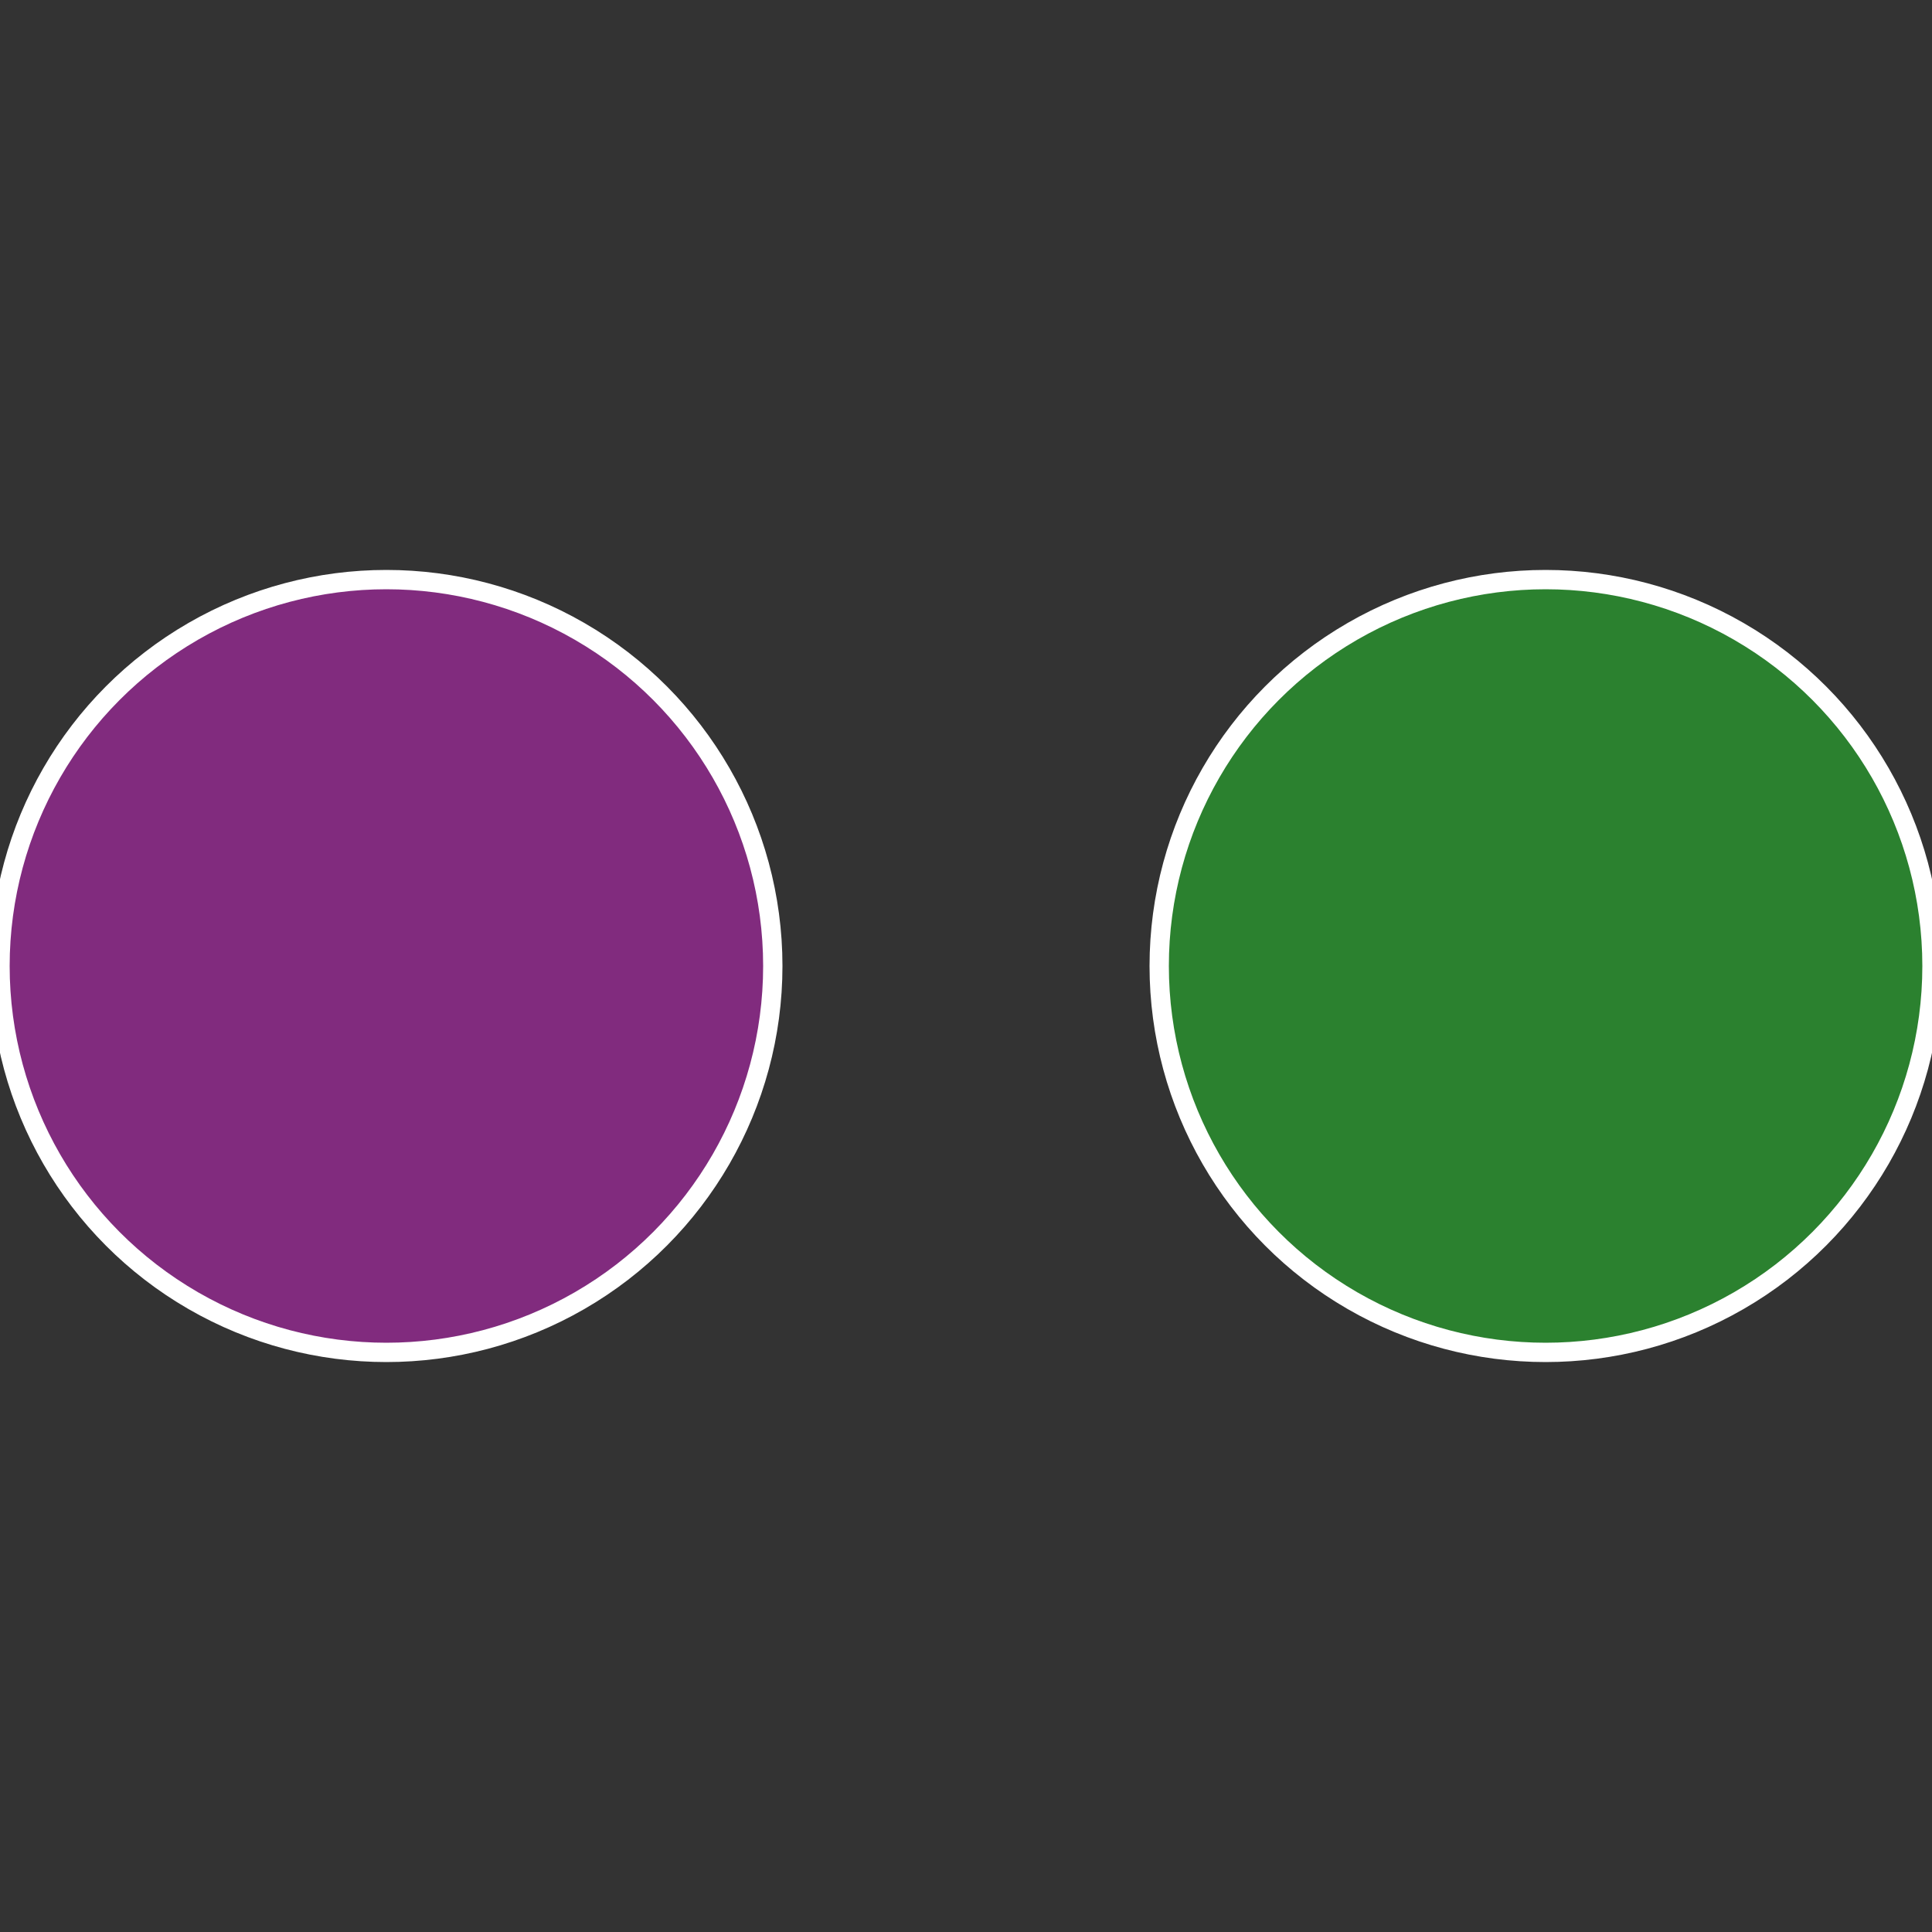
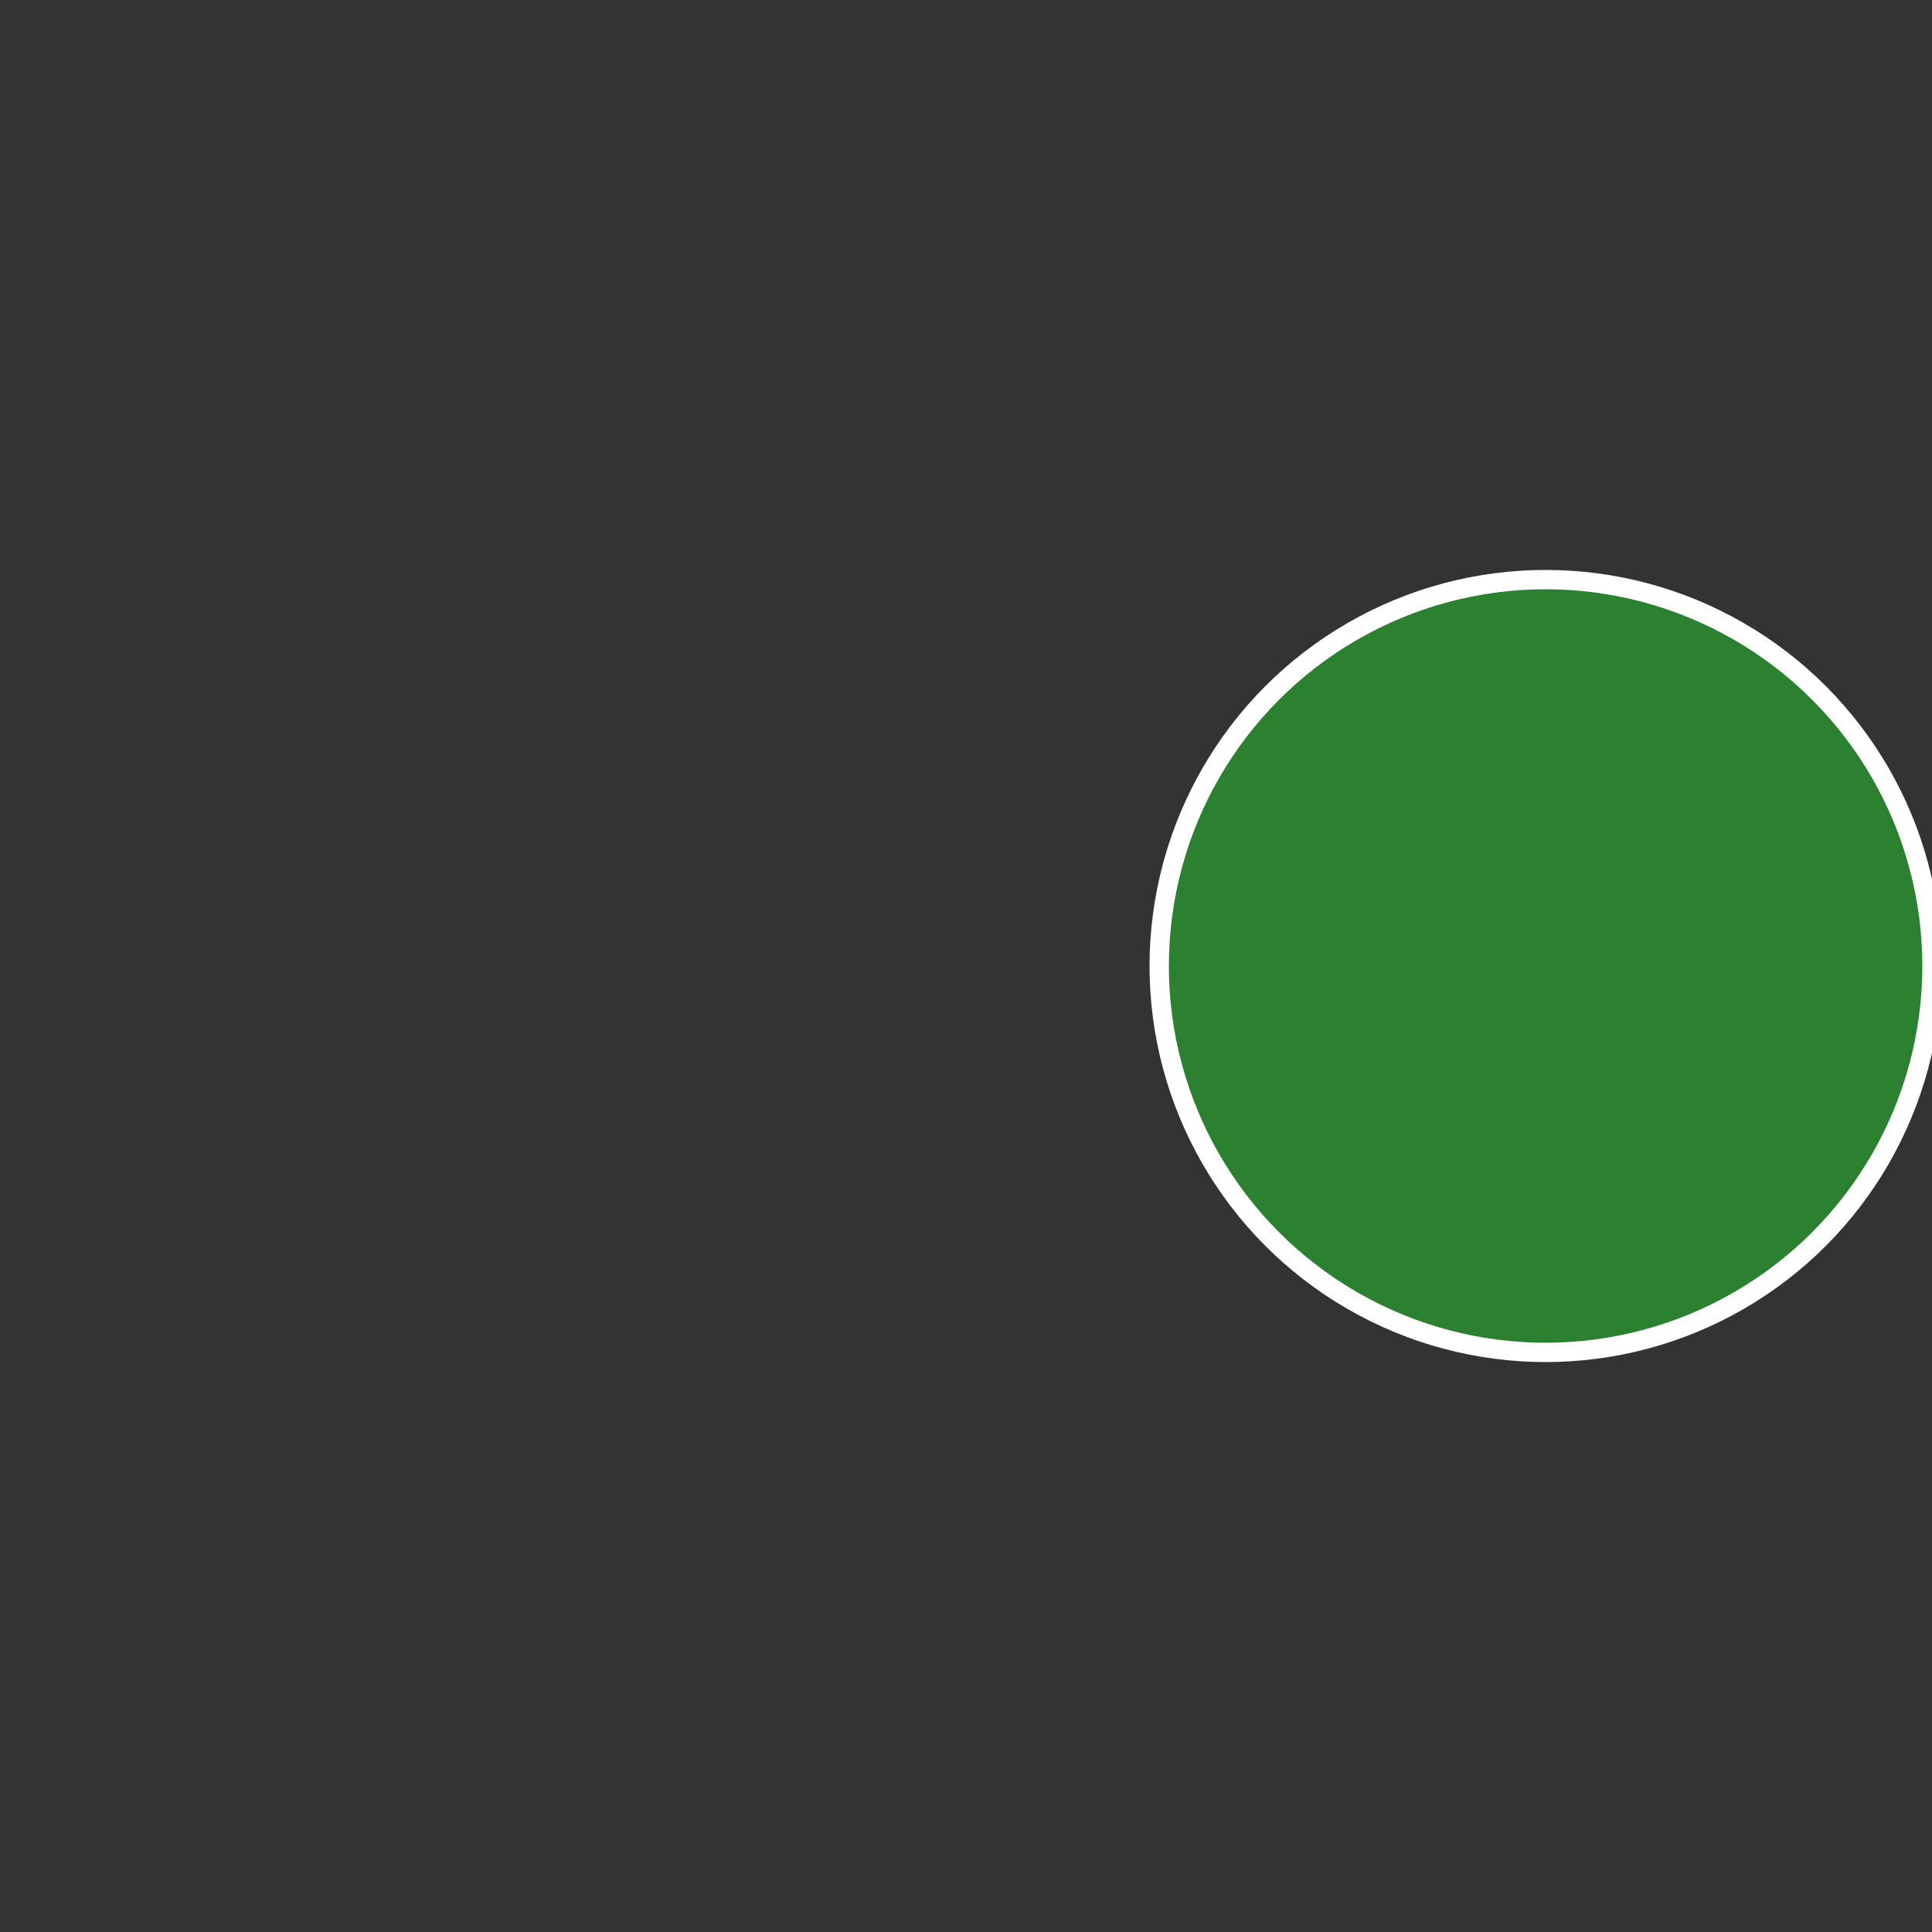
<svg xmlns="http://www.w3.org/2000/svg" width="500" height="500" viewBox="-1 -1 2 2">
  <rect x="-1" y="-1" width="2" height="2" fill="#333333" stroke="none" />
  <circle cx="0.6" cy="0" r="0.4" fill="#2b812f" stroke="#fff" stroke-width="1%" />
-   <circle cx="-0.6" cy="7.3478807948841E-17" r="0.4" fill="#812b7e" stroke="#fff" stroke-width="1%" />
</svg>